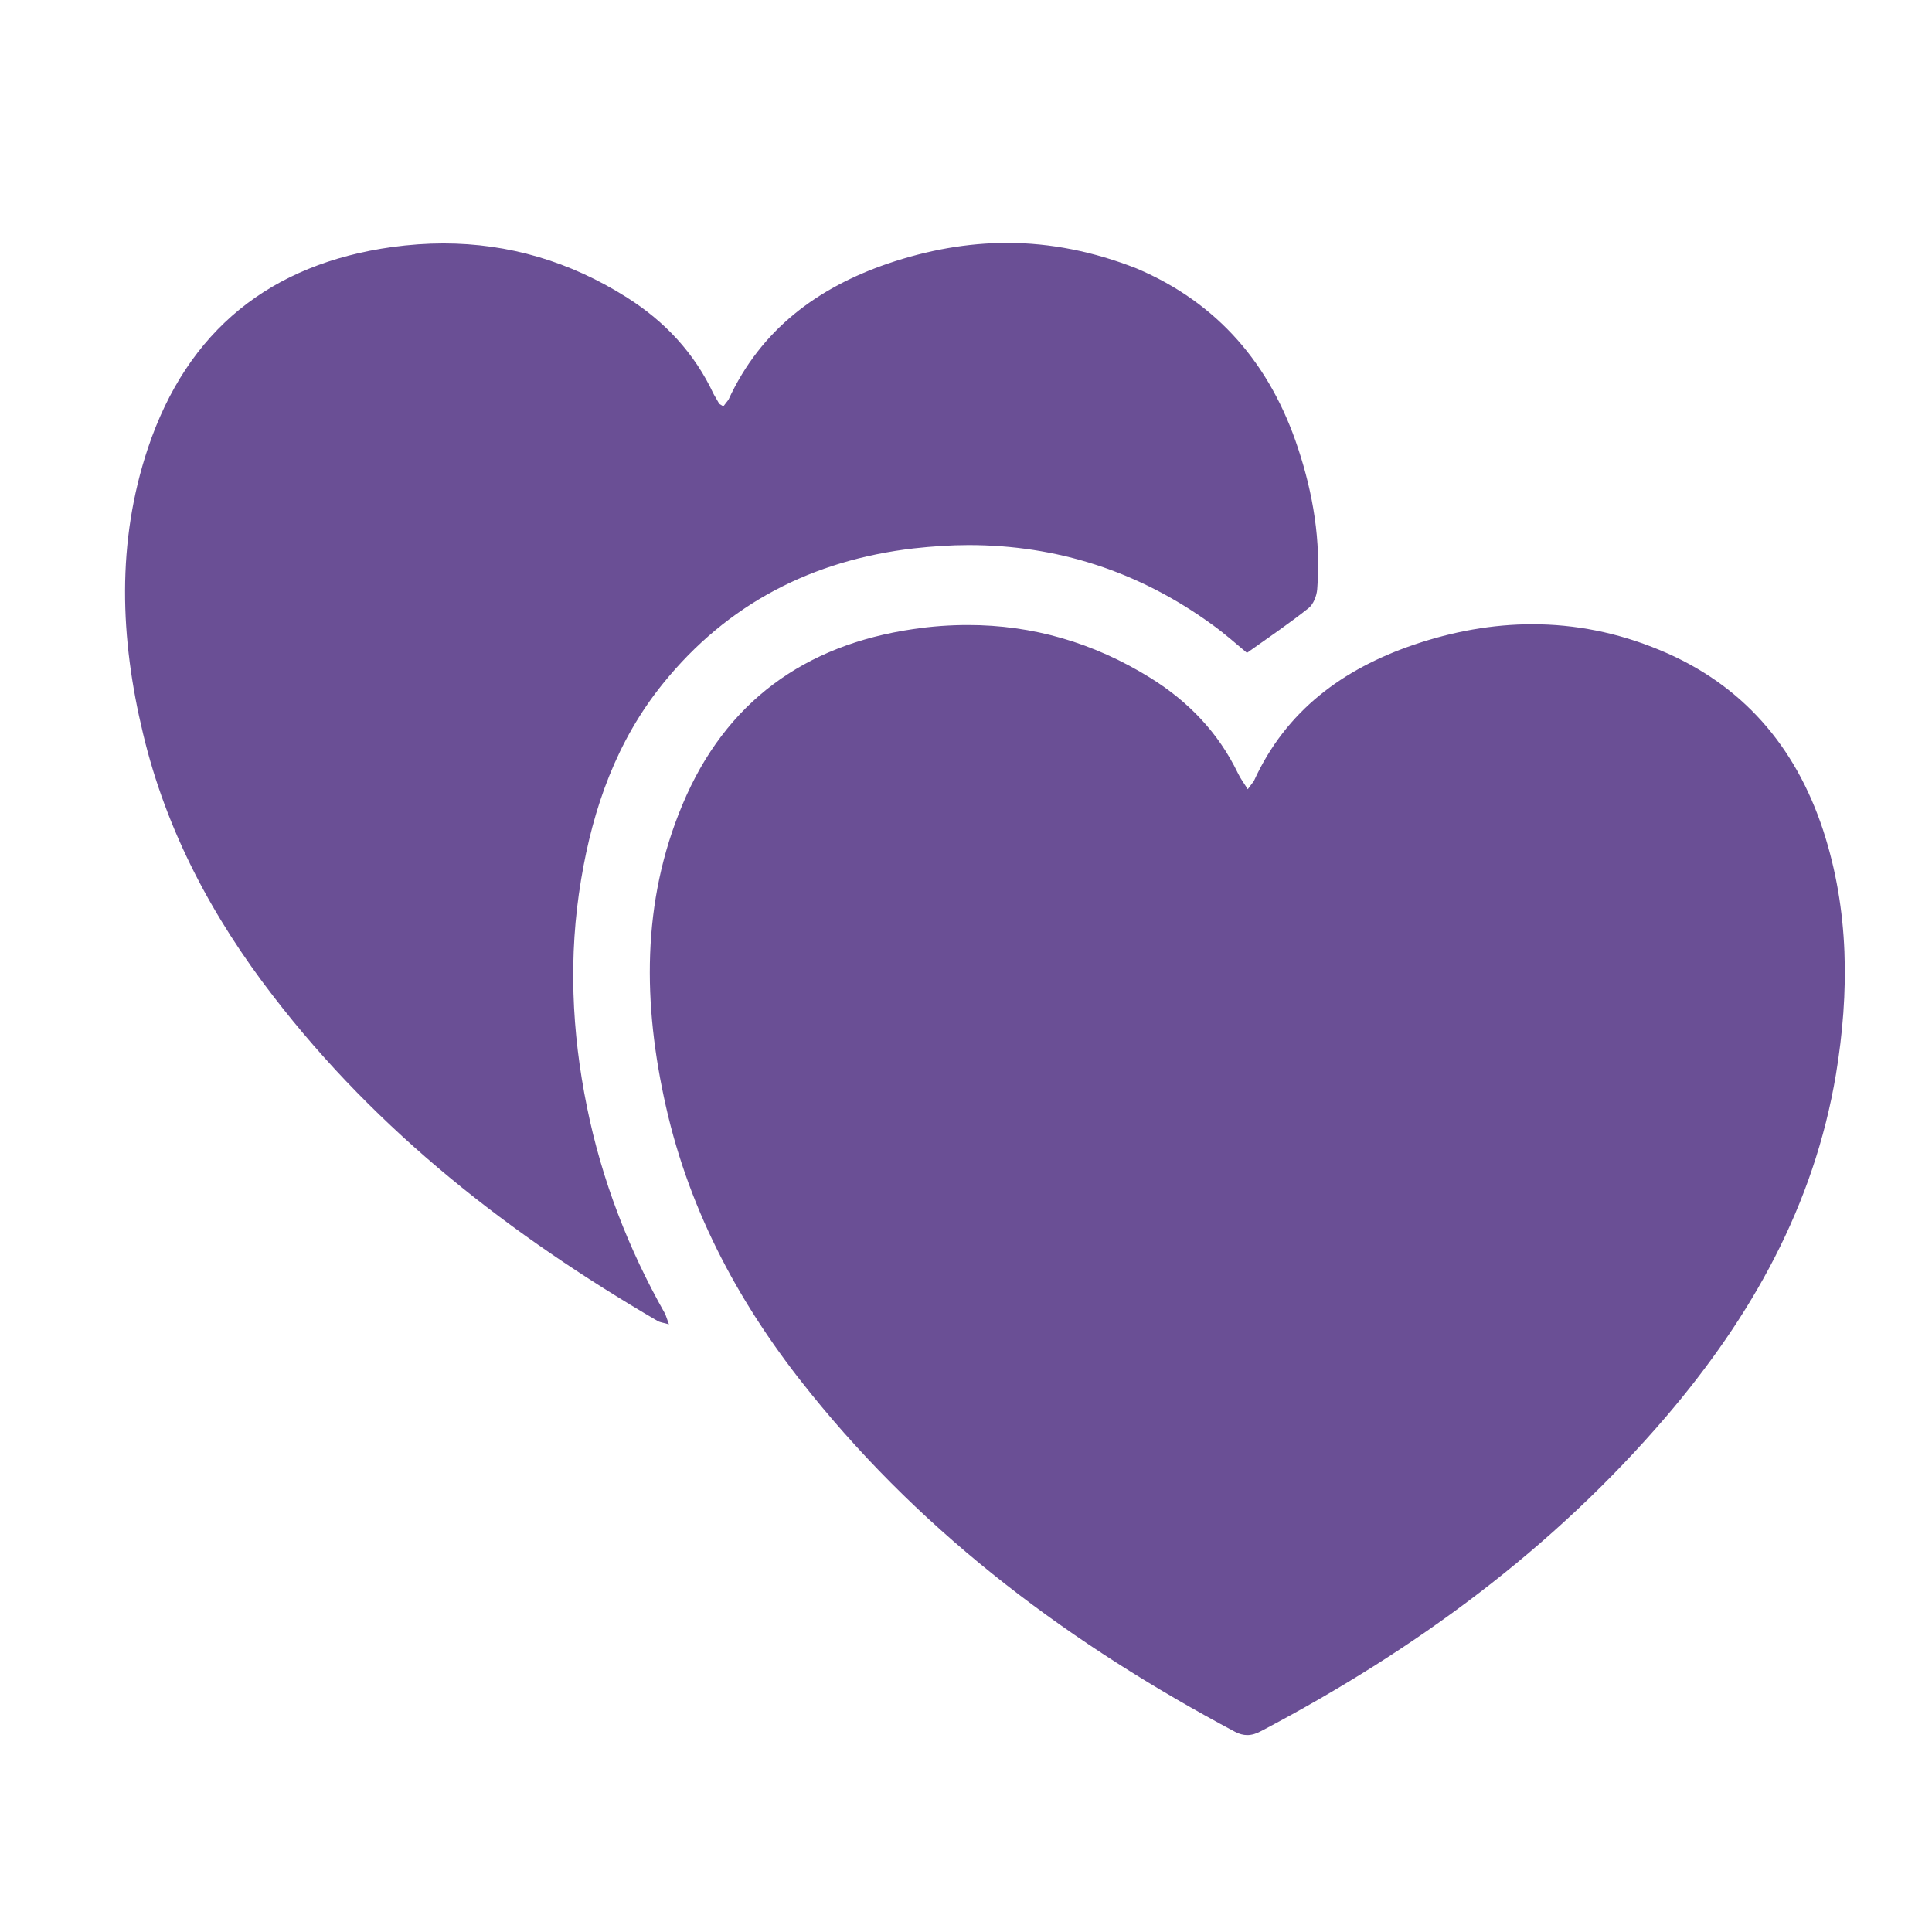
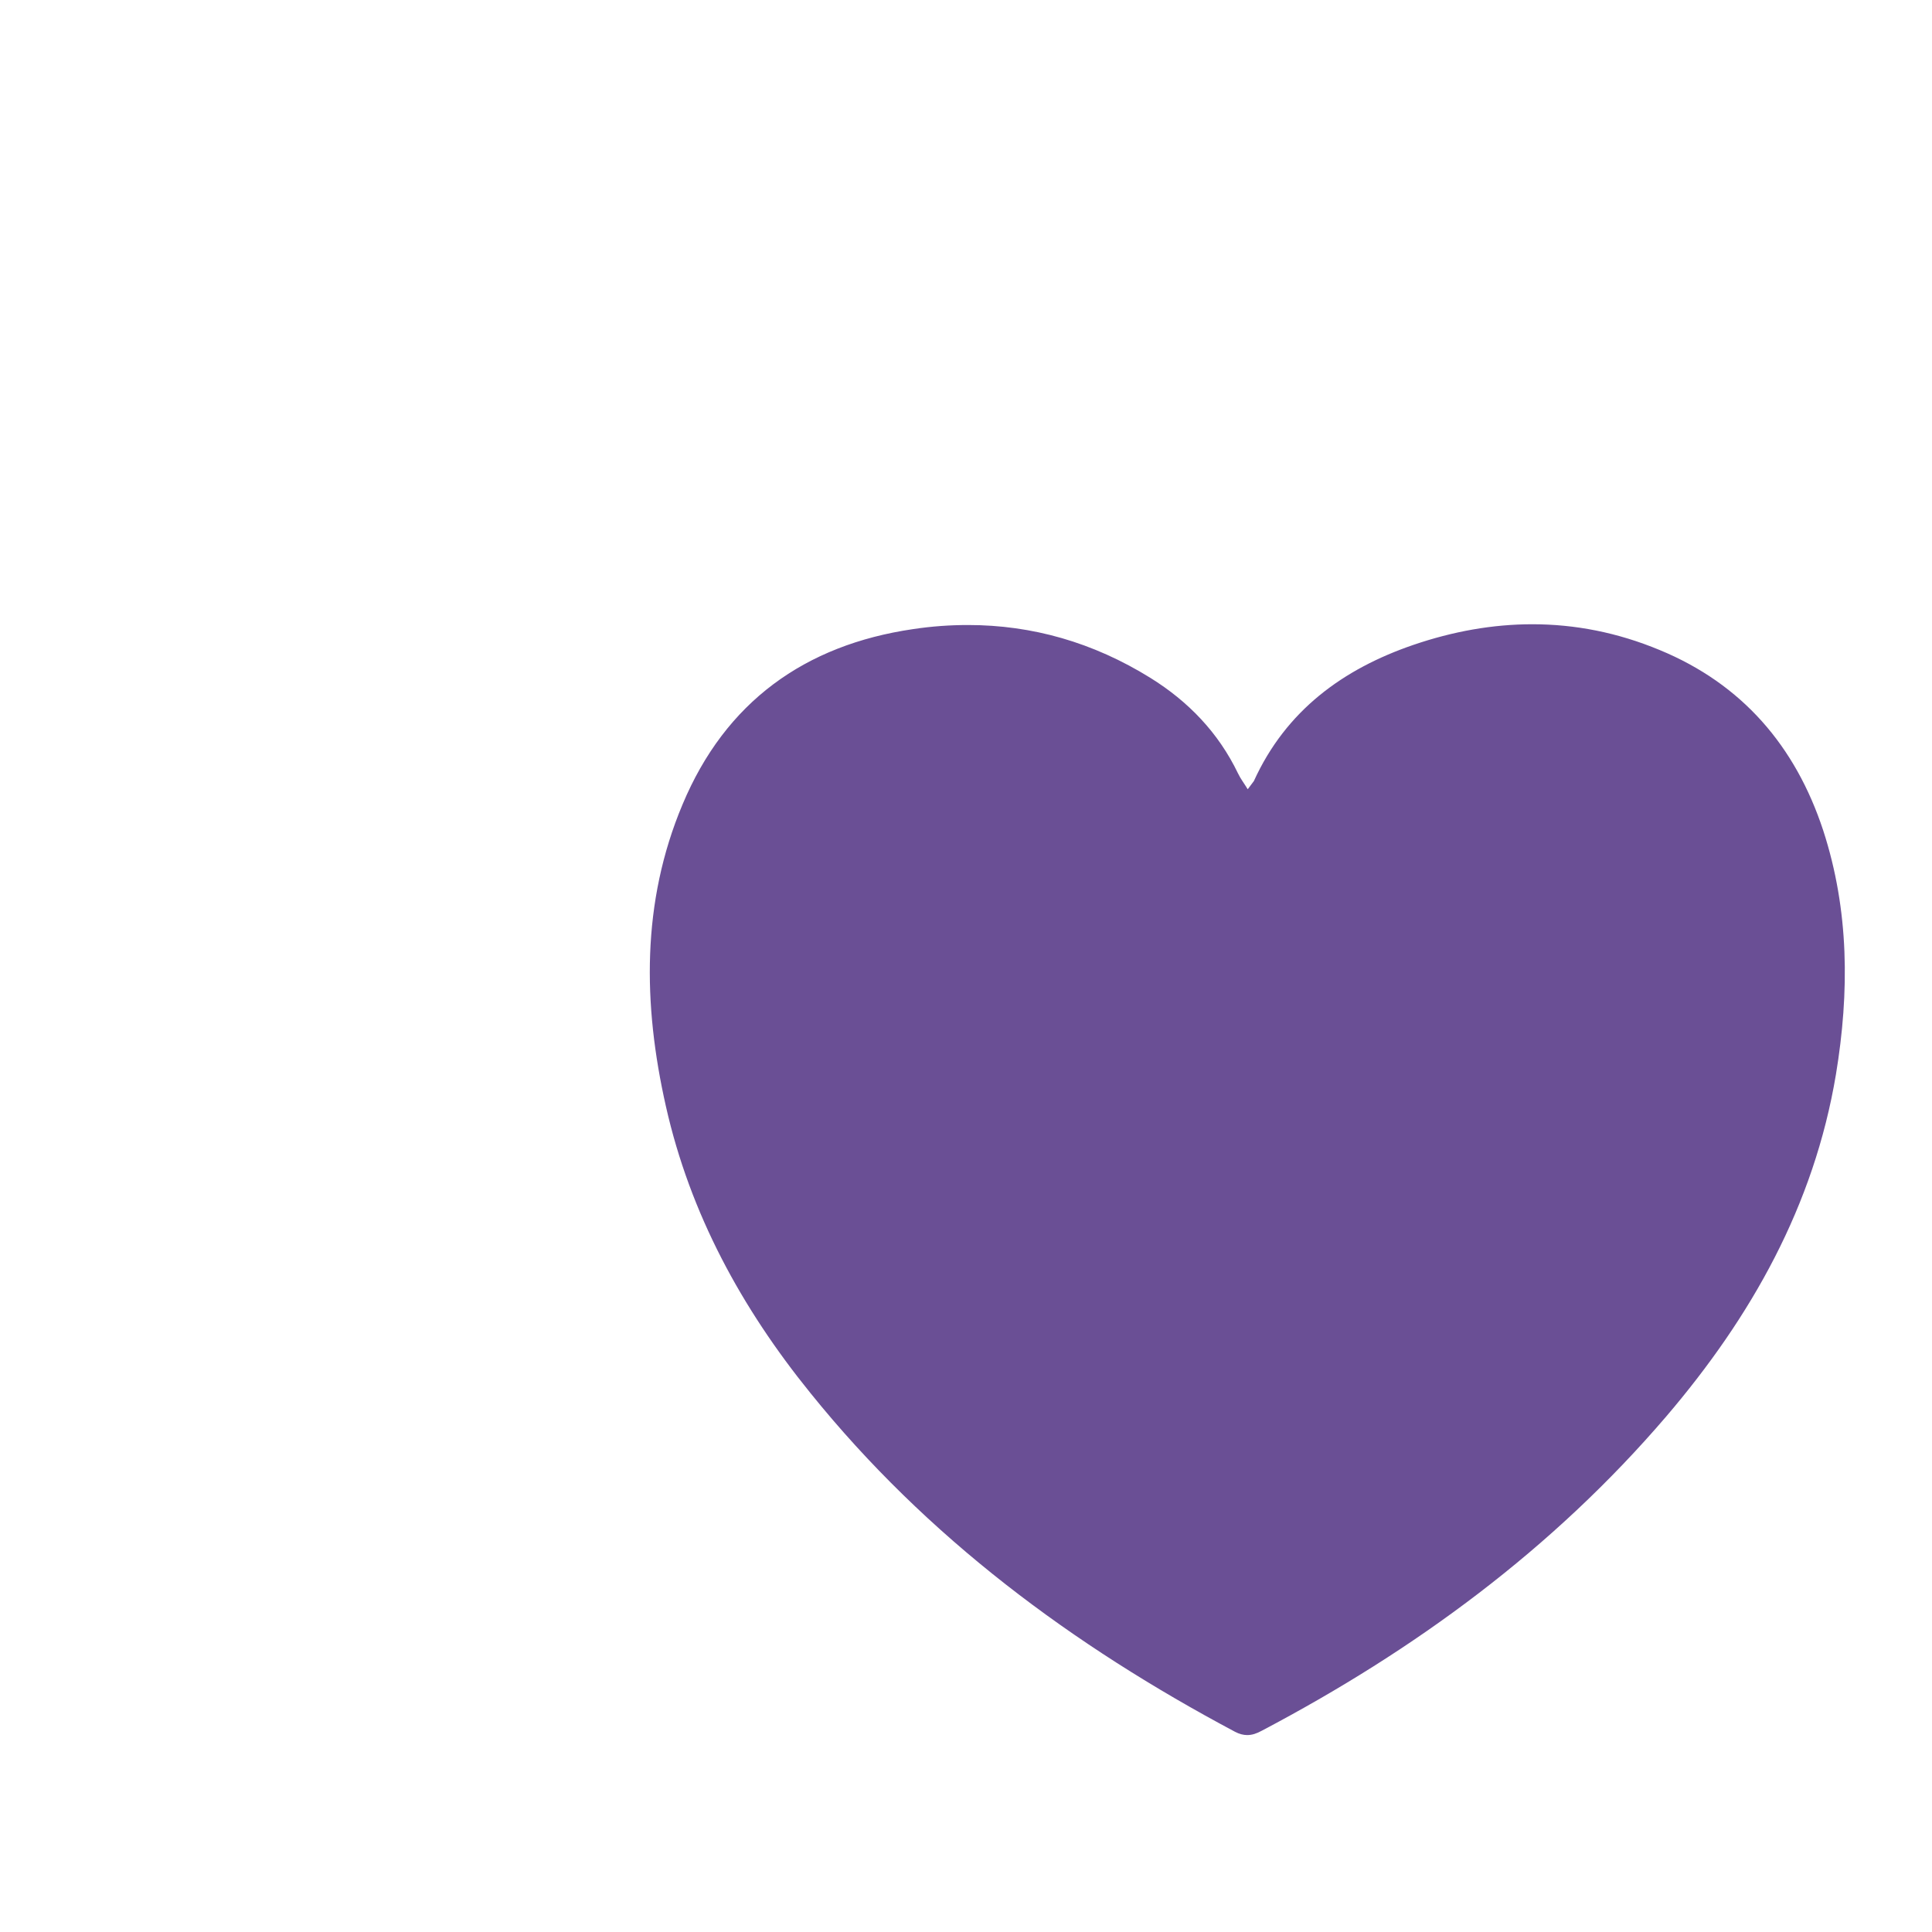
<svg xmlns="http://www.w3.org/2000/svg" id="Слой_1" x="0px" y="0px" viewBox="0 0 75.64 75.64" style="enable-background:new 0 0 75.64 75.64;" xml:space="preserve">
  <style type="text/css"> .st0{fill:url(#SVGID_1_);} .st1{fill:url(#SVGID_2_);} .st2{fill:url(#SVGID_3_);} .st3{fill:url(#SVGID_4_);} .st4{fill:#2BA6B7;} .st5{fill:#0071BA;} .st6{fill:#303E4C;} .st7{fill:#4571A8;} .st8{fill:#FFFFFF;} .st9{fill:#6A4F95;} .st10{clip-path:url(#SVGID_6_);fill:#08A6B3;} .st11{clip-path:url(#SVGID_8_);fill:#4571A8;} .st12{clip-path:url(#SVGID_10_);fill:#6A4F95;} .st13{fill:#39ABBE;} </style>
  <g>
    <path class="st9" d="M59.99,24.44c-1.55,0-3.11,0.28-4.66,0.81c-2.74,0.94-4.98,2.56-6.24,5.33l-0.24,0.32 c-0.14-0.23-0.28-0.41-0.38-0.62c-0.77-1.6-1.95-2.82-3.43-3.74c-2.24-1.39-4.63-2.07-7.14-2.07c-0.71,0-1.42,0.05-2.15,0.16 c-4.24,0.62-7.35,2.85-9.03,6.87c-1.61,3.83-1.55,7.82-0.65,11.81c0.95,4.22,2.97,7.91,5.66,11.23C36.3,60.21,42,64.42,48.35,67.8 c0.17,0.09,0.33,0.13,0.48,0.13c0.19,0,0.37-0.06,0.57-0.17c6-3.16,11.39-7.11,15.84-12.31c3.32-3.89,5.78-8.24,6.64-13.39 c0.53-3.21,0.52-6.42-0.5-9.55c-1.09-3.31-3.18-5.73-6.4-7.06C63.32,24.76,61.66,24.44,59.99,24.44" />
-     <path class="st9" d="M39.43,9.51c-1.55,0-3.11,0.28-4.67,0.81c-2.74,0.94-4.97,2.57-6.24,5.33l-0.2,0.26l-0.16-0.1l-0.22-0.38 c-0.75-1.61-1.92-2.85-3.39-3.78c-2.24-1.42-4.65-2.12-7.19-2.12c-0.66,0-1.33,0.05-2,0.14c-4.76,0.66-8.02,3.25-9.57,7.88 c-1.23,3.68-1.09,7.44-0.19,11.17c0.91,3.82,2.72,7.2,5.09,10.27c4.11,5.35,9.32,9.38,15.06,12.73c0.11,0.06,0.25,0.07,0.44,0.13 c-0.08-0.21-0.11-0.33-0.16-0.43c-1.43-2.53-2.47-5.22-3.05-8.08c-0.6-2.95-0.73-5.91-0.23-8.9c0.47-2.83,1.4-5.44,3.2-7.67 c2.54-3.15,5.88-4.84,9.82-5.3c0.73-0.08,1.44-0.13,2.15-0.13c3.44,0,6.65,1.01,9.56,3.13c0.47,0.34,0.9,0.72,1.34,1.09 c0.83-0.59,1.64-1.14,2.41-1.75c0.19-0.15,0.32-0.48,0.34-0.74c0.15-1.89-0.16-3.74-0.75-5.52c-1.08-3.28-3.14-5.69-6.32-7.04 C42.82,9.85,41.13,9.51,39.43,9.51" />
  </g>
</svg>